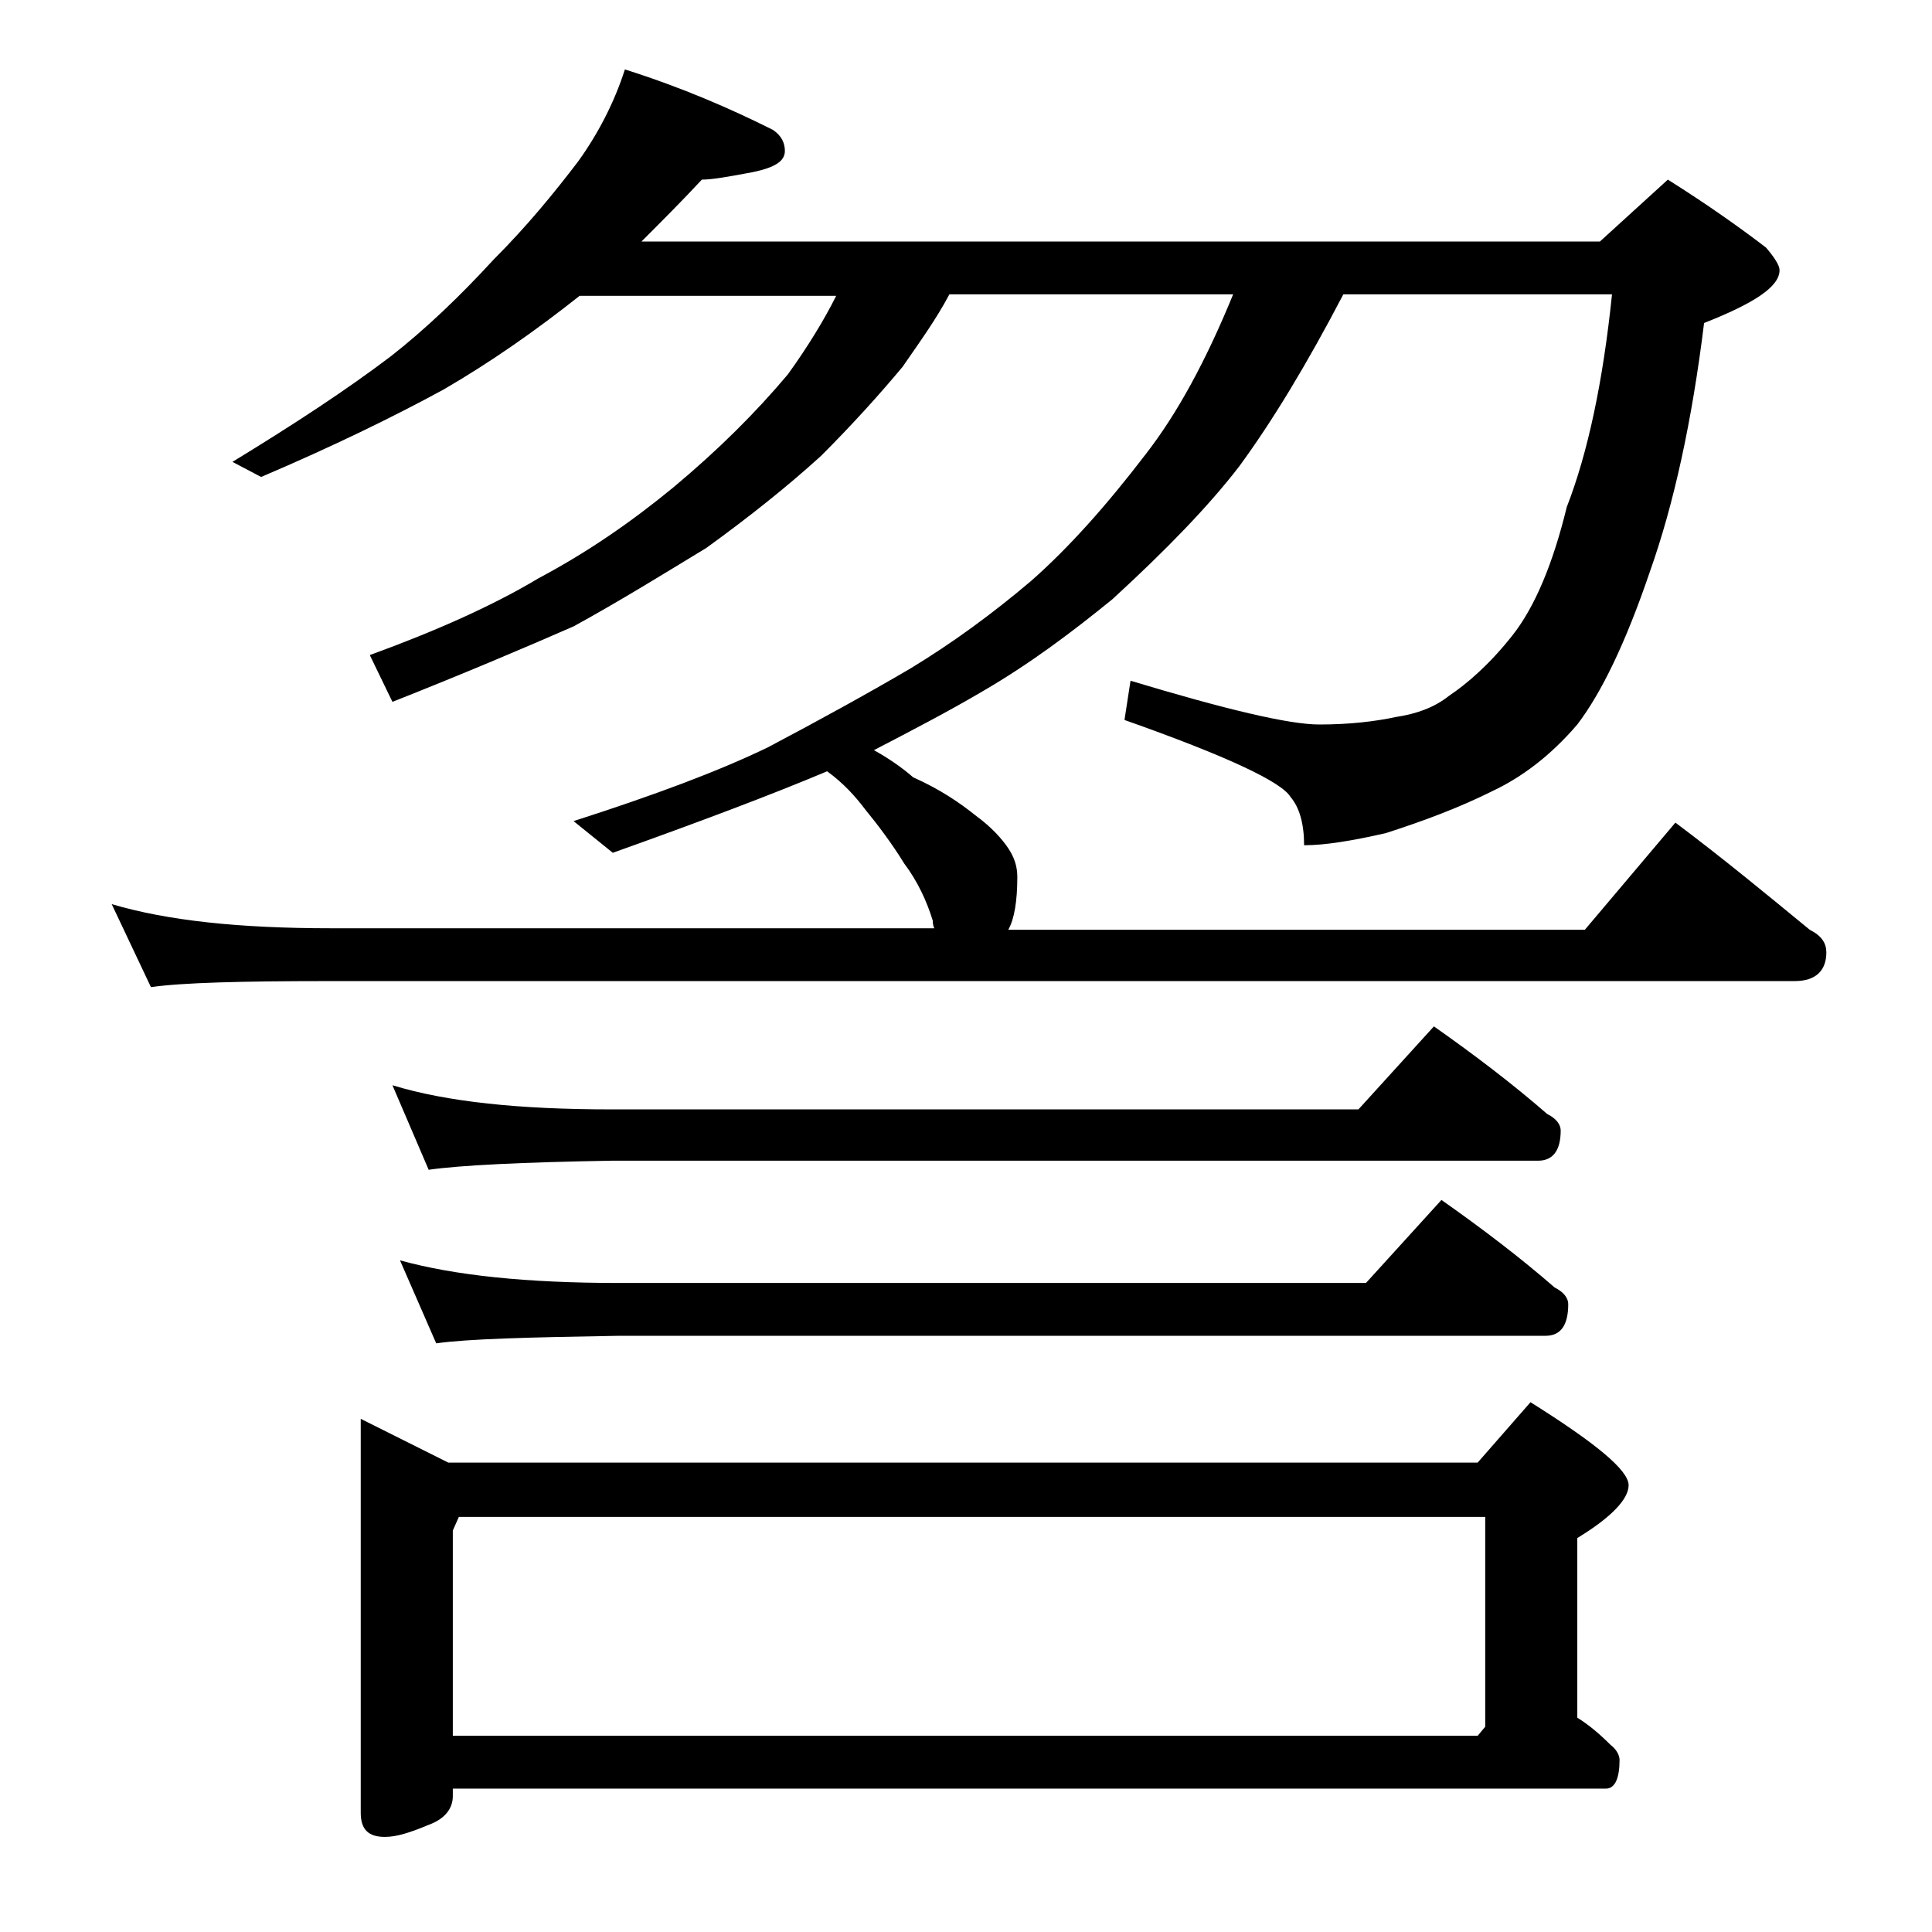
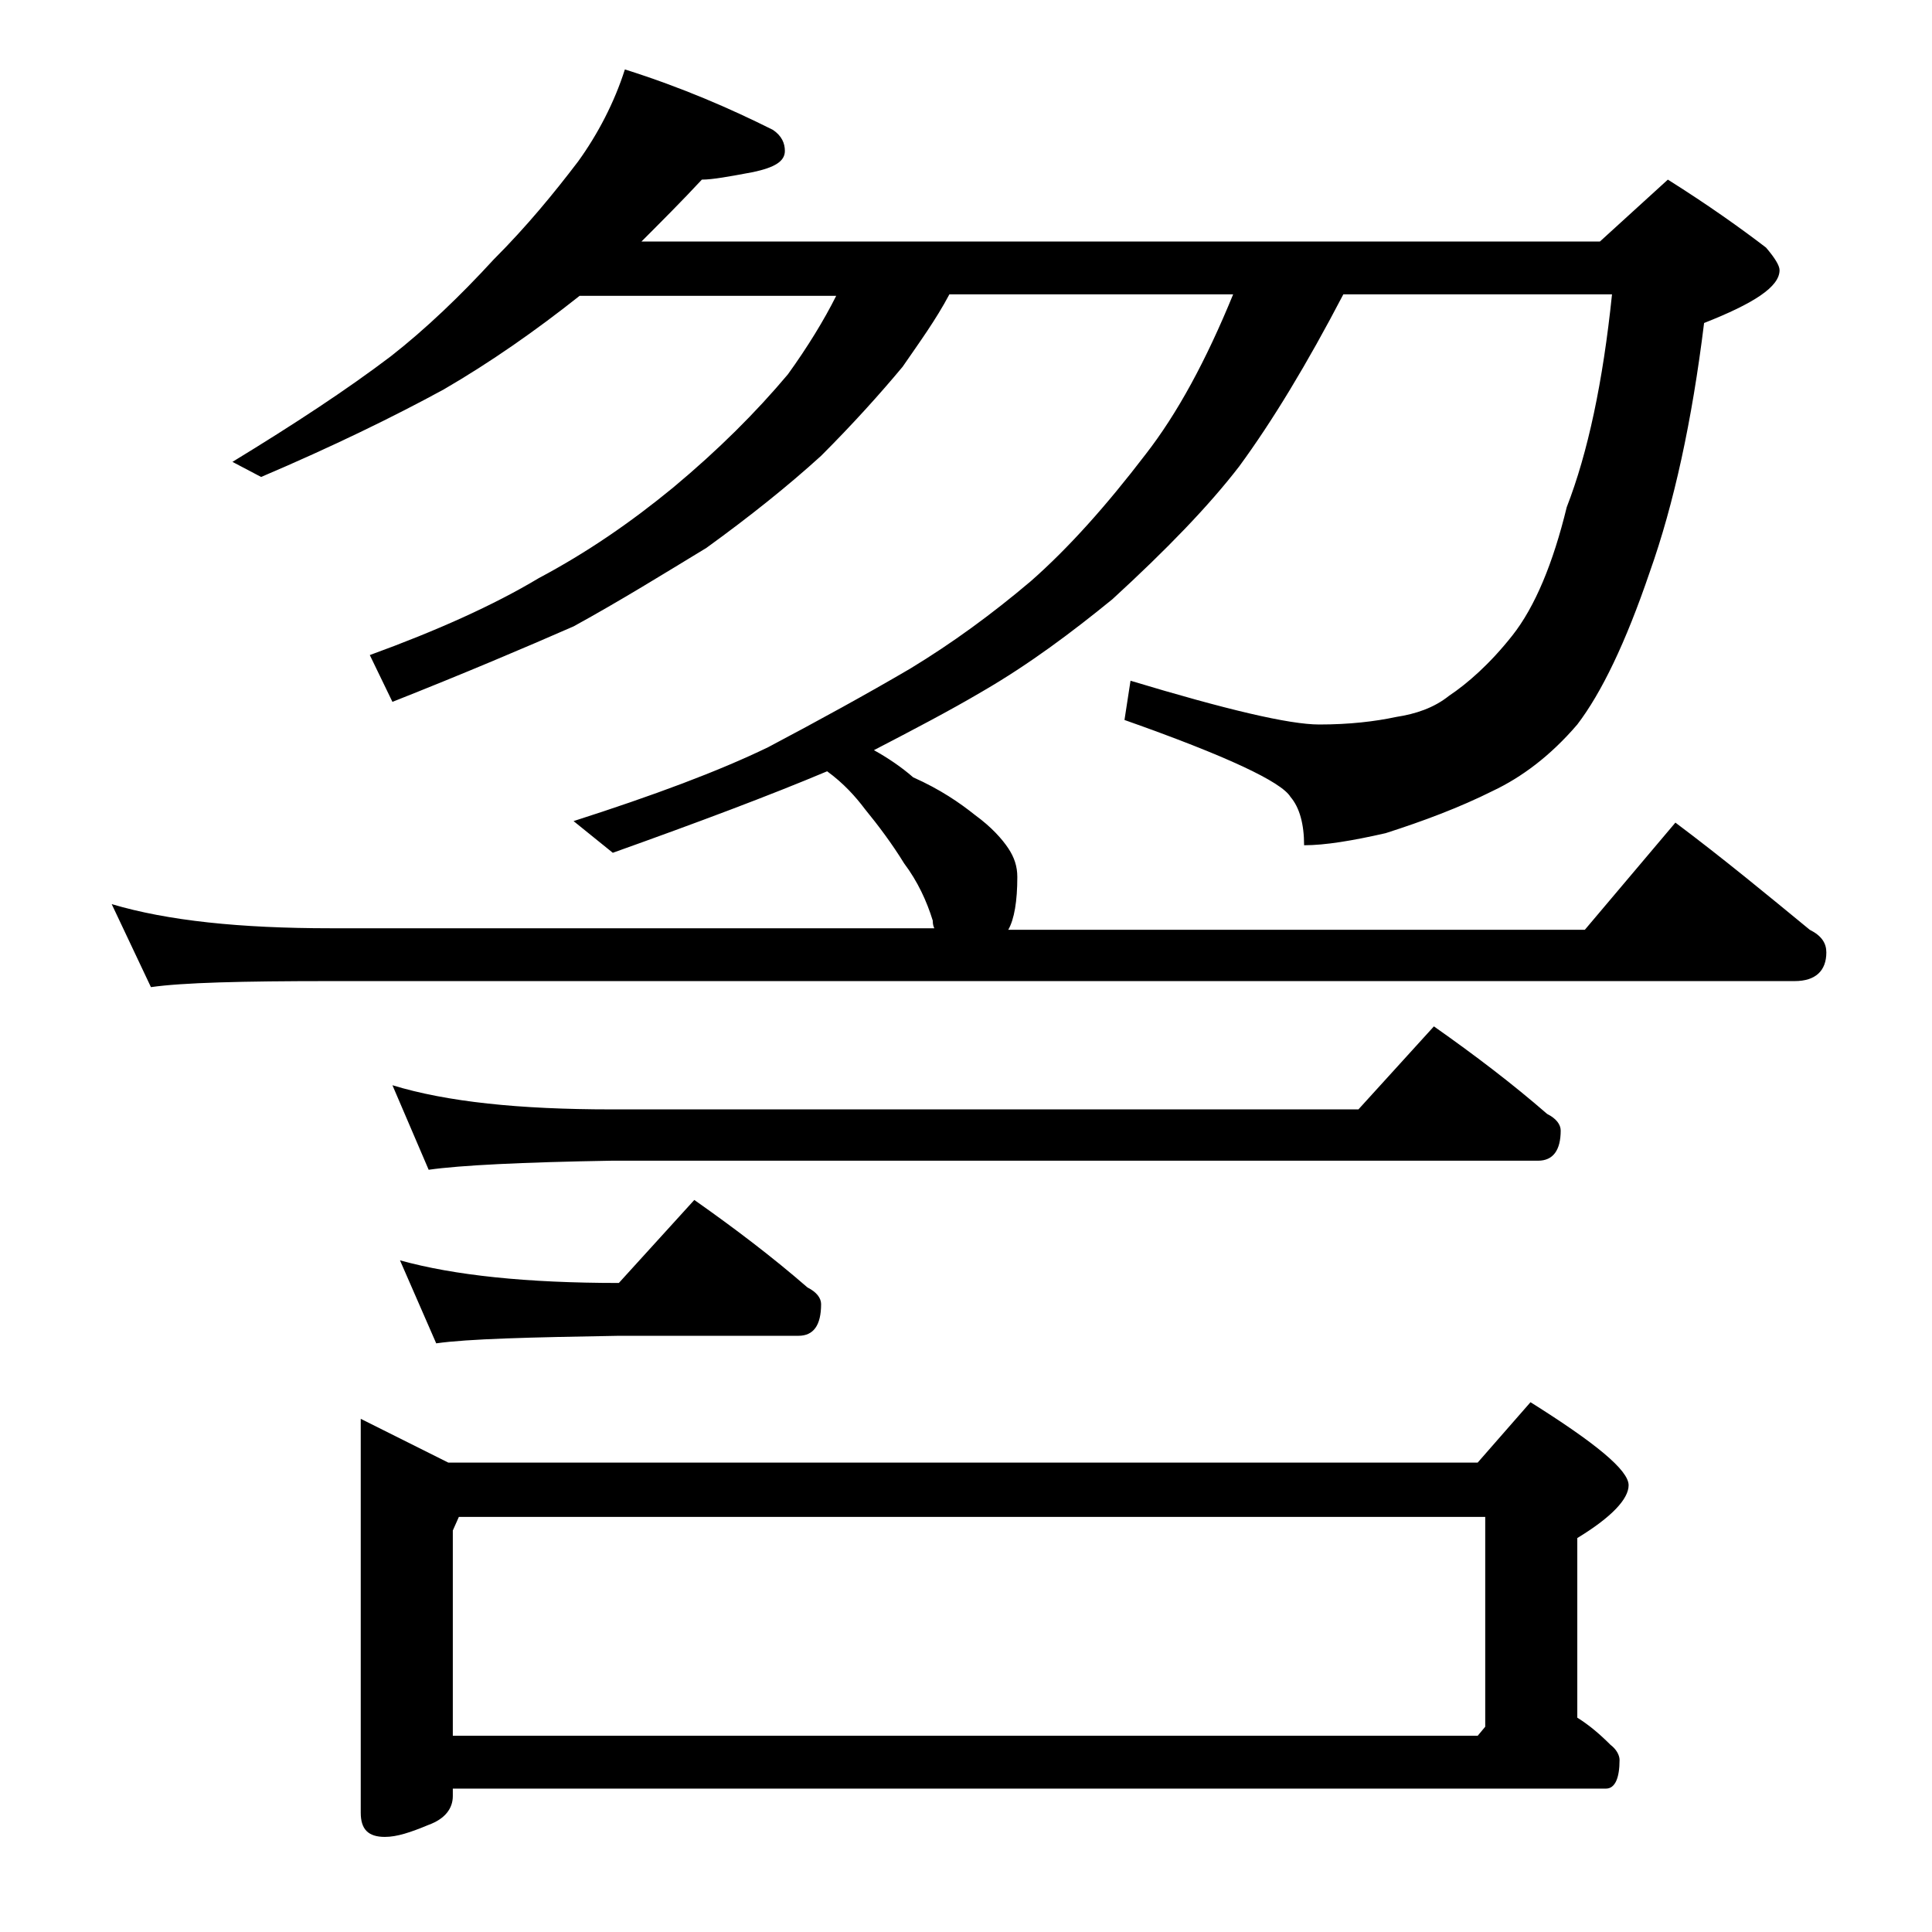
<svg xmlns="http://www.w3.org/2000/svg" version="1.1" id="Layer_1" x="0px" y="0px" viewBox="0 0 128 128" enable-background="new 0 0 128 128" xml:space="preserve">
-   <path d="M7.4,59.9c3.7,1.1,8.5,1.6,14.5,1.6h40c-0.1-0.2-0.1-0.4-0.1-0.5c-0.4-1.3-1-2.6-1.9-3.8c-0.8-1.3-1.7-2.5-2.6-3.6  c-0.6-0.8-1.4-1.7-2.5-2.5c-3.8,1.6-8.6,3.4-14.2,5.4l-2.6-2.1c5.3-1.7,9.6-3.3,12.9-4.9c3.4-1.8,6.5-3.5,9.4-5.2  c2.8-1.7,5.4-3.6,8-5.8c2.5-2.2,5-5,7.6-8.4c2.1-2.7,4-6.2,5.8-10.6H62.9c-0.9,1.7-2,3.2-3.1,4.8c-1.5,1.8-3.3,3.8-5.4,5.9  c-2.2,2-4.7,4-7.6,6.1C44,38,41.1,39.8,38,41.5c-3.2,1.4-7.2,3.1-12,5l-1.5-3.1c4.4-1.6,8.2-3.3,11.2-5.1c3.2-1.7,6.1-3.7,8.9-6  c3-2.5,5.5-5,7.6-7.5c1.3-1.8,2.4-3.6,3.2-5.2h-17c-2.9,2.3-5.9,4.4-9,6.2c-3.3,1.8-7.4,3.8-12.1,5.8l-1.9-1c4.1-2.5,7.6-4.8,10.5-7  c2.3-1.8,4.6-4,6.8-6.4c2.2-2.2,4-4.4,5.6-6.5c1.3-1.8,2.4-3.9,3.1-6.1c3.8,1.2,7,2.6,9.8,4C51.8,9,52,9.5,52,10  c0,0.7-0.7,1.1-2.1,1.4c-1.6,0.3-2.7,0.5-3.4,0.5c-1.3,1.4-2.7,2.8-4,4.1H106l4.5-4.1c2.7,1.7,4.8,3.2,6.5,4.5  c0.6,0.7,0.9,1.2,0.9,1.5c0,1.1-1.7,2.2-5,3.5c-0.8,6.5-2,12-3.6,16.5c-1.6,4.7-3.2,8-4.8,10.1c-1.8,2.1-3.7,3.5-5.6,4.4  c-2.2,1.1-4.6,2-7.1,2.8c-2.2,0.5-4,0.8-5.4,0.8c0-1.4-0.3-2.5-0.9-3.2c-0.6-1-4.2-2.7-11-5.1l0.4-2.6C81.2,47,85.4,48,87.4,48  s3.7-0.2,5.1-0.5c1.3-0.2,2.5-0.6,3.5-1.4c1.2-0.8,2.7-2.1,4.2-4c1.5-1.9,2.7-4.8,3.6-8.5c1.4-3.6,2.4-8.3,3-14.1H89  c-2.4,4.6-4.7,8.4-6.9,11.4c-2,2.6-4.8,5.5-8.4,8.8c-2.7,2.2-5.5,4.3-8.6,6.1c-2.2,1.3-4.7,2.6-7.2,3.9c0.9,0.5,1.8,1.1,2.6,1.8  c1.8,0.8,3.1,1.7,4.1,2.5c1.1,0.8,1.8,1.6,2.2,2.2c0.4,0.6,0.6,1.2,0.6,1.9c0,1.6-0.2,2.8-0.6,3.5H105l6-7.1  c3.2,2.4,6.1,4.8,8.9,7.1c0.8,0.4,1.1,0.9,1.1,1.5c0,1.2-0.7,1.9-2.1,1.9h-97C16,65,12.1,65.1,10,65.4L7.4,59.9z M23.9,94l5.8,2.9  h68.2l3.5-4c4.3,2.7,6.5,4.5,6.5,5.5c0,0.9-1.1,2.1-3.4,3.5v11.9c0.8,0.5,1.5,1.1,2.2,1.8c0.4,0.3,0.6,0.7,0.6,1  c0,1.2-0.3,1.9-0.9,1.9H30v0.5c0,0.8-0.5,1.5-1.6,1.9c-1.2,0.5-2.1,0.8-2.9,0.8c-1.1,0-1.6-0.5-1.6-1.6V94z M26,71.9  c3.6,1.1,8.4,1.6,14.5,1.6H90l5-5.5c2.7,1.9,5.2,3.8,7.5,5.8c0.6,0.3,0.9,0.7,0.9,1.1c0,1.3-0.5,2-1.5,2H40.5  c-5.9,0.1-10,0.3-12.1,0.6L26,71.9z M26.5,83.5c3.6,1,8.4,1.5,14.5,1.5h49.5l5-5.5c2.7,1.9,5.2,3.8,7.5,5.8c0.6,0.3,0.9,0.7,0.9,1.1  c0,1.4-0.5,2.1-1.5,2.1H41c-5.9,0.1-10,0.2-12.1,0.5L26.5,83.5z M30,115h67.9l0.5-0.6v-13.9h-68l-0.4,0.9V115z" />
+   <path d="M7.4,59.9c3.7,1.1,8.5,1.6,14.5,1.6h40c-0.1-0.2-0.1-0.4-0.1-0.5c-0.4-1.3-1-2.6-1.9-3.8c-0.8-1.3-1.7-2.5-2.6-3.6  c-0.6-0.8-1.4-1.7-2.5-2.5c-3.8,1.6-8.6,3.4-14.2,5.4l-2.6-2.1c5.3-1.7,9.6-3.3,12.9-4.9c3.4-1.8,6.5-3.5,9.4-5.2  c2.8-1.7,5.4-3.6,8-5.8c2.5-2.2,5-5,7.6-8.4c2.1-2.7,4-6.2,5.8-10.6H62.9c-0.9,1.7-2,3.2-3.1,4.8c-1.5,1.8-3.3,3.8-5.4,5.9  c-2.2,2-4.7,4-7.6,6.1C44,38,41.1,39.8,38,41.5c-3.2,1.4-7.2,3.1-12,5l-1.5-3.1c4.4-1.6,8.2-3.3,11.2-5.1c3.2-1.7,6.1-3.7,8.9-6  c3-2.5,5.5-5,7.6-7.5c1.3-1.8,2.4-3.6,3.2-5.2h-17c-2.9,2.3-5.9,4.4-9,6.2c-3.3,1.8-7.4,3.8-12.1,5.8l-1.9-1c4.1-2.5,7.6-4.8,10.5-7  c2.3-1.8,4.6-4,6.8-6.4c2.2-2.2,4-4.4,5.6-6.5c1.3-1.8,2.4-3.9,3.1-6.1c3.8,1.2,7,2.6,9.8,4C51.8,9,52,9.5,52,10  c0,0.7-0.7,1.1-2.1,1.4c-1.6,0.3-2.7,0.5-3.4,0.5c-1.3,1.4-2.7,2.8-4,4.1H106l4.5-4.1c2.7,1.7,4.8,3.2,6.5,4.5  c0.6,0.7,0.9,1.2,0.9,1.5c0,1.1-1.7,2.2-5,3.5c-0.8,6.5-2,12-3.6,16.5c-1.6,4.7-3.2,8-4.8,10.1c-1.8,2.1-3.7,3.5-5.6,4.4  c-2.2,1.1-4.6,2-7.1,2.8c-2.2,0.5-4,0.8-5.4,0.8c0-1.4-0.3-2.5-0.9-3.2c-0.6-1-4.2-2.7-11-5.1l0.4-2.6C81.2,47,85.4,48,87.4,48  s3.7-0.2,5.1-0.5c1.3-0.2,2.5-0.6,3.5-1.4c1.2-0.8,2.7-2.1,4.2-4c1.5-1.9,2.7-4.8,3.6-8.5c1.4-3.6,2.4-8.3,3-14.1H89  c-2.4,4.6-4.7,8.4-6.9,11.4c-2,2.6-4.8,5.5-8.4,8.8c-2.7,2.2-5.5,4.3-8.6,6.1c-2.2,1.3-4.7,2.6-7.2,3.9c0.9,0.5,1.8,1.1,2.6,1.8  c1.8,0.8,3.1,1.7,4.1,2.5c1.1,0.8,1.8,1.6,2.2,2.2c0.4,0.6,0.6,1.2,0.6,1.9c0,1.6-0.2,2.8-0.6,3.5H105l6-7.1  c3.2,2.4,6.1,4.8,8.9,7.1c0.8,0.4,1.1,0.9,1.1,1.5c0,1.2-0.7,1.9-2.1,1.9h-97C16,65,12.1,65.1,10,65.4L7.4,59.9z M23.9,94l5.8,2.9  h68.2l3.5-4c4.3,2.7,6.5,4.5,6.5,5.5c0,0.9-1.1,2.1-3.4,3.5v11.9c0.8,0.5,1.5,1.1,2.2,1.8c0.4,0.3,0.6,0.7,0.6,1  c0,1.2-0.3,1.9-0.9,1.9H30v0.5c0,0.8-0.5,1.5-1.6,1.9c-1.2,0.5-2.1,0.8-2.9,0.8c-1.1,0-1.6-0.5-1.6-1.6V94z M26,71.9  c3.6,1.1,8.4,1.6,14.5,1.6H90l5-5.5c2.7,1.9,5.2,3.8,7.5,5.8c0.6,0.3,0.9,0.7,0.9,1.1c0,1.3-0.5,2-1.5,2H40.5  c-5.9,0.1-10,0.3-12.1,0.6L26,71.9z M26.5,83.5c3.6,1,8.4,1.5,14.5,1.5l5-5.5c2.7,1.9,5.2,3.8,7.5,5.8c0.6,0.3,0.9,0.7,0.9,1.1  c0,1.4-0.5,2.1-1.5,2.1H41c-5.9,0.1-10,0.2-12.1,0.5L26.5,83.5z M30,115h67.9l0.5-0.6v-13.9h-68l-0.4,0.9V115z" />
</svg>